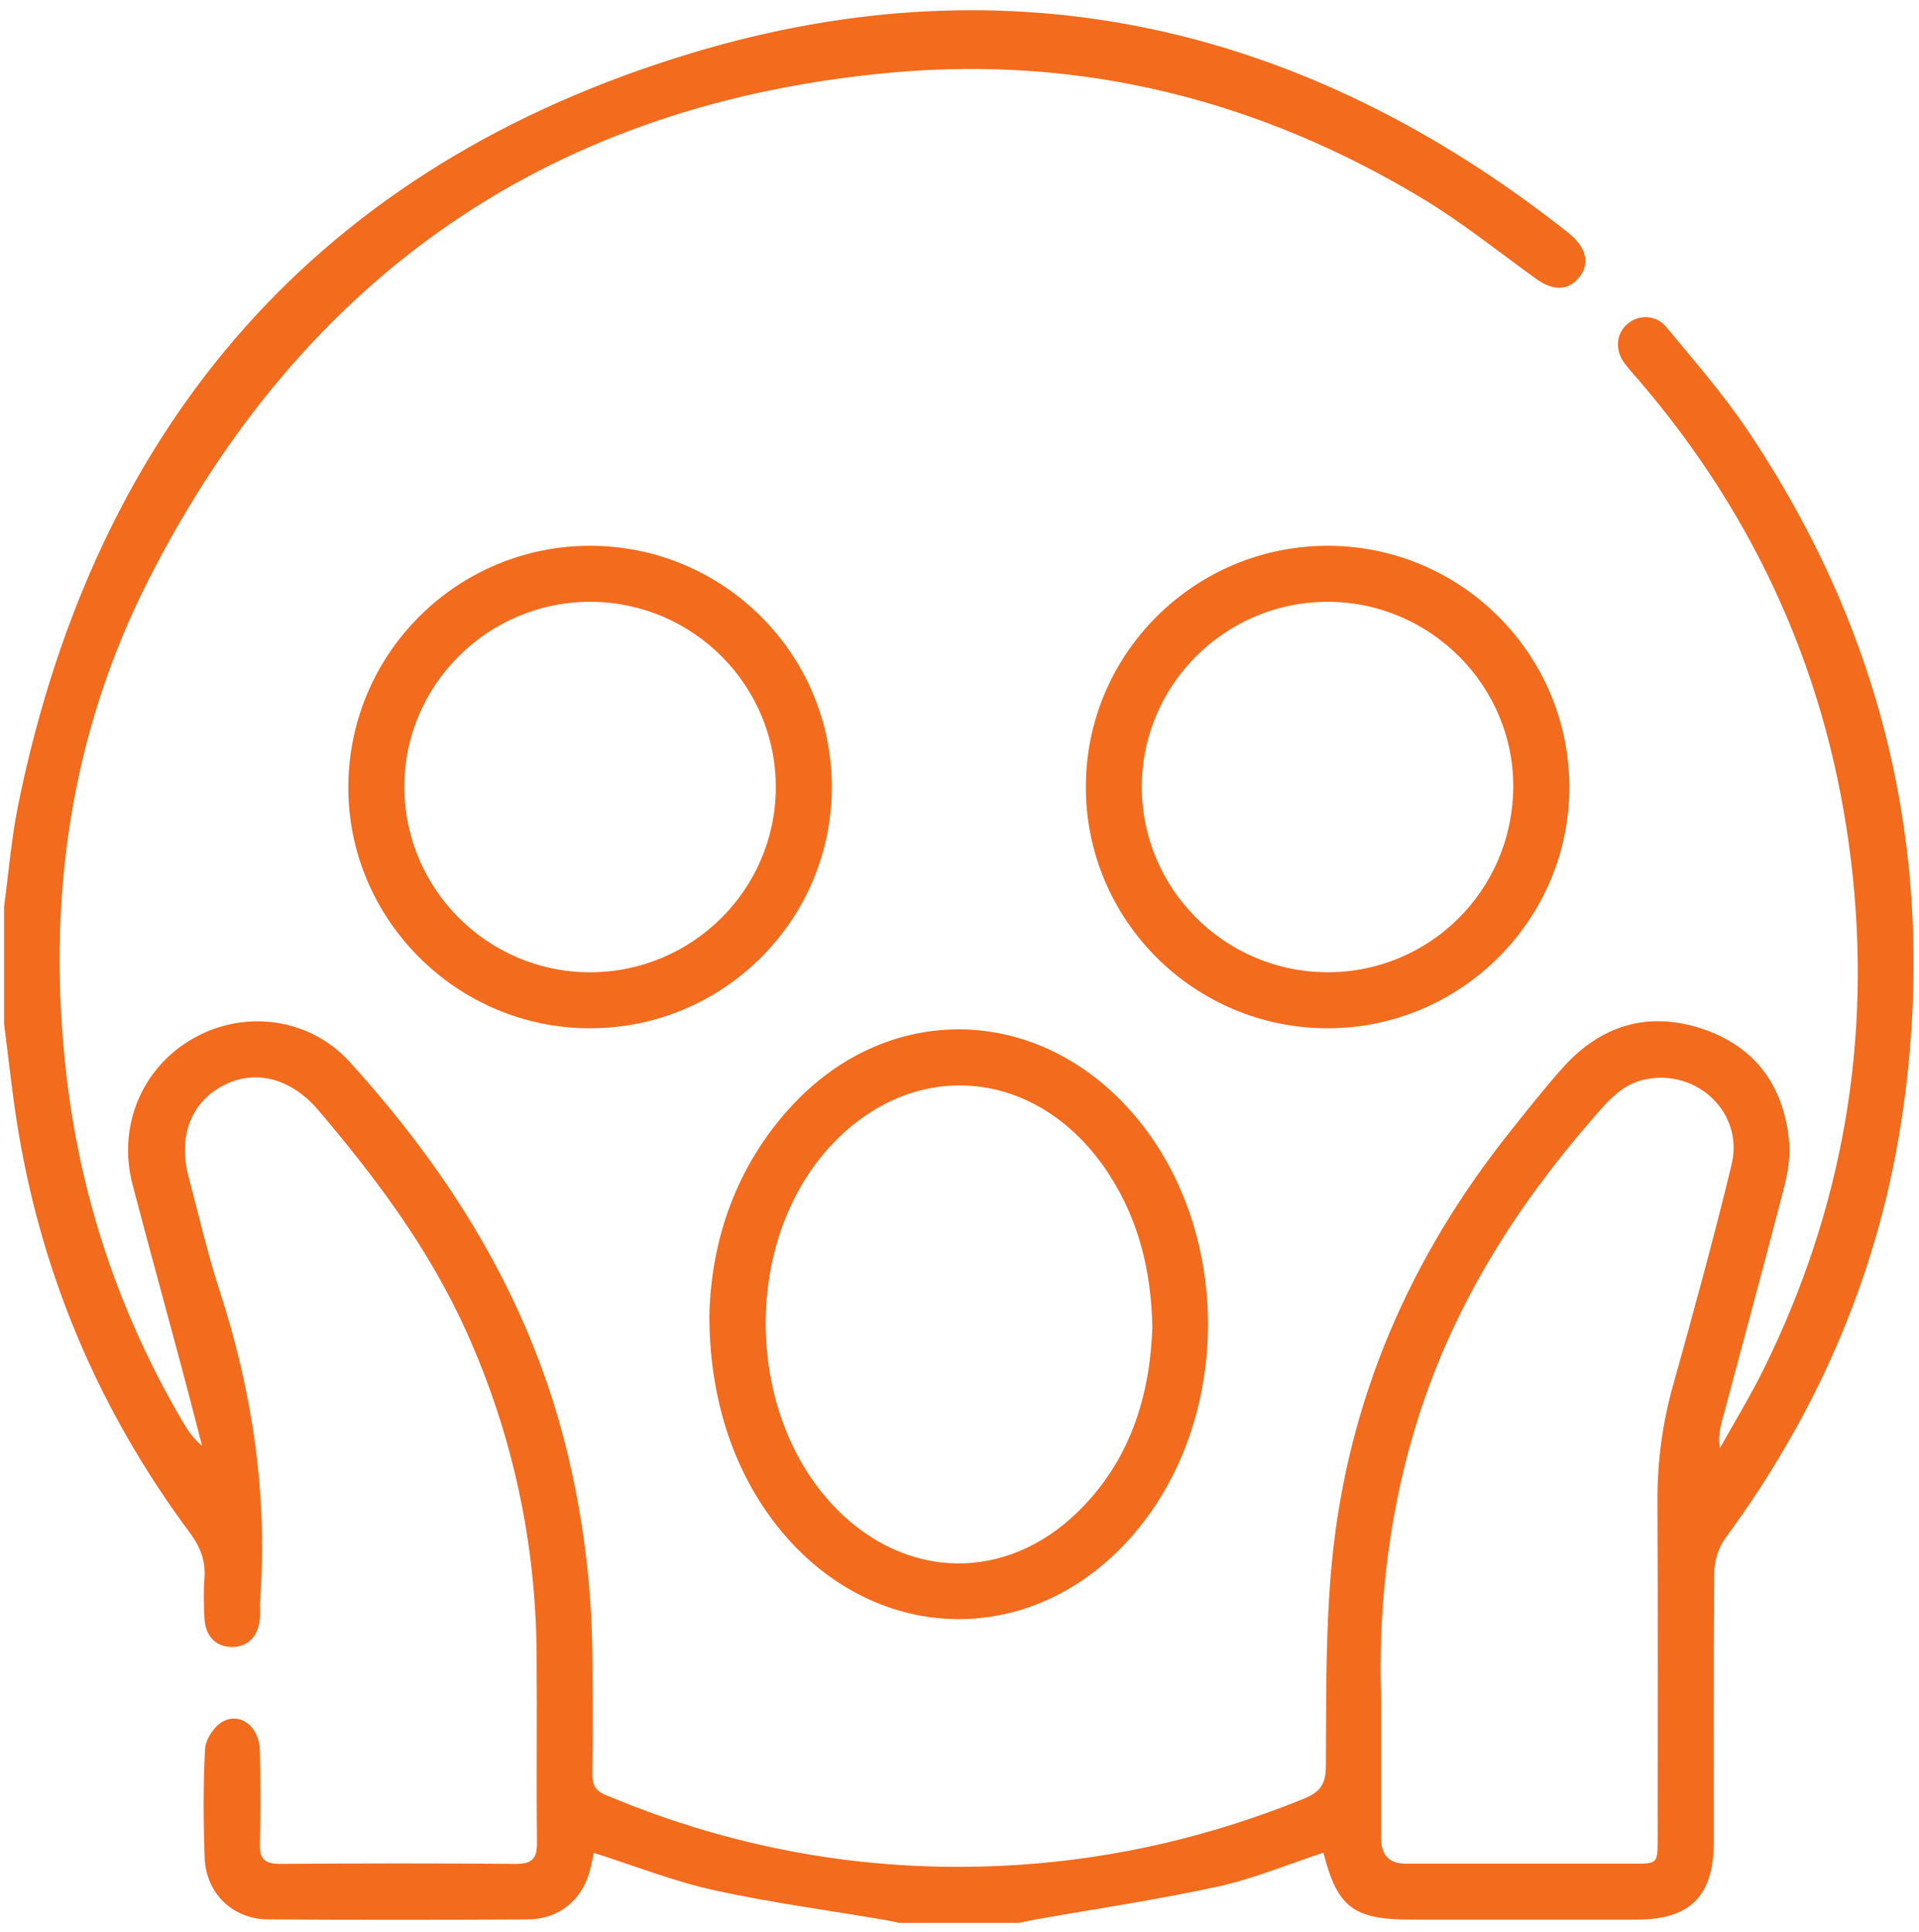
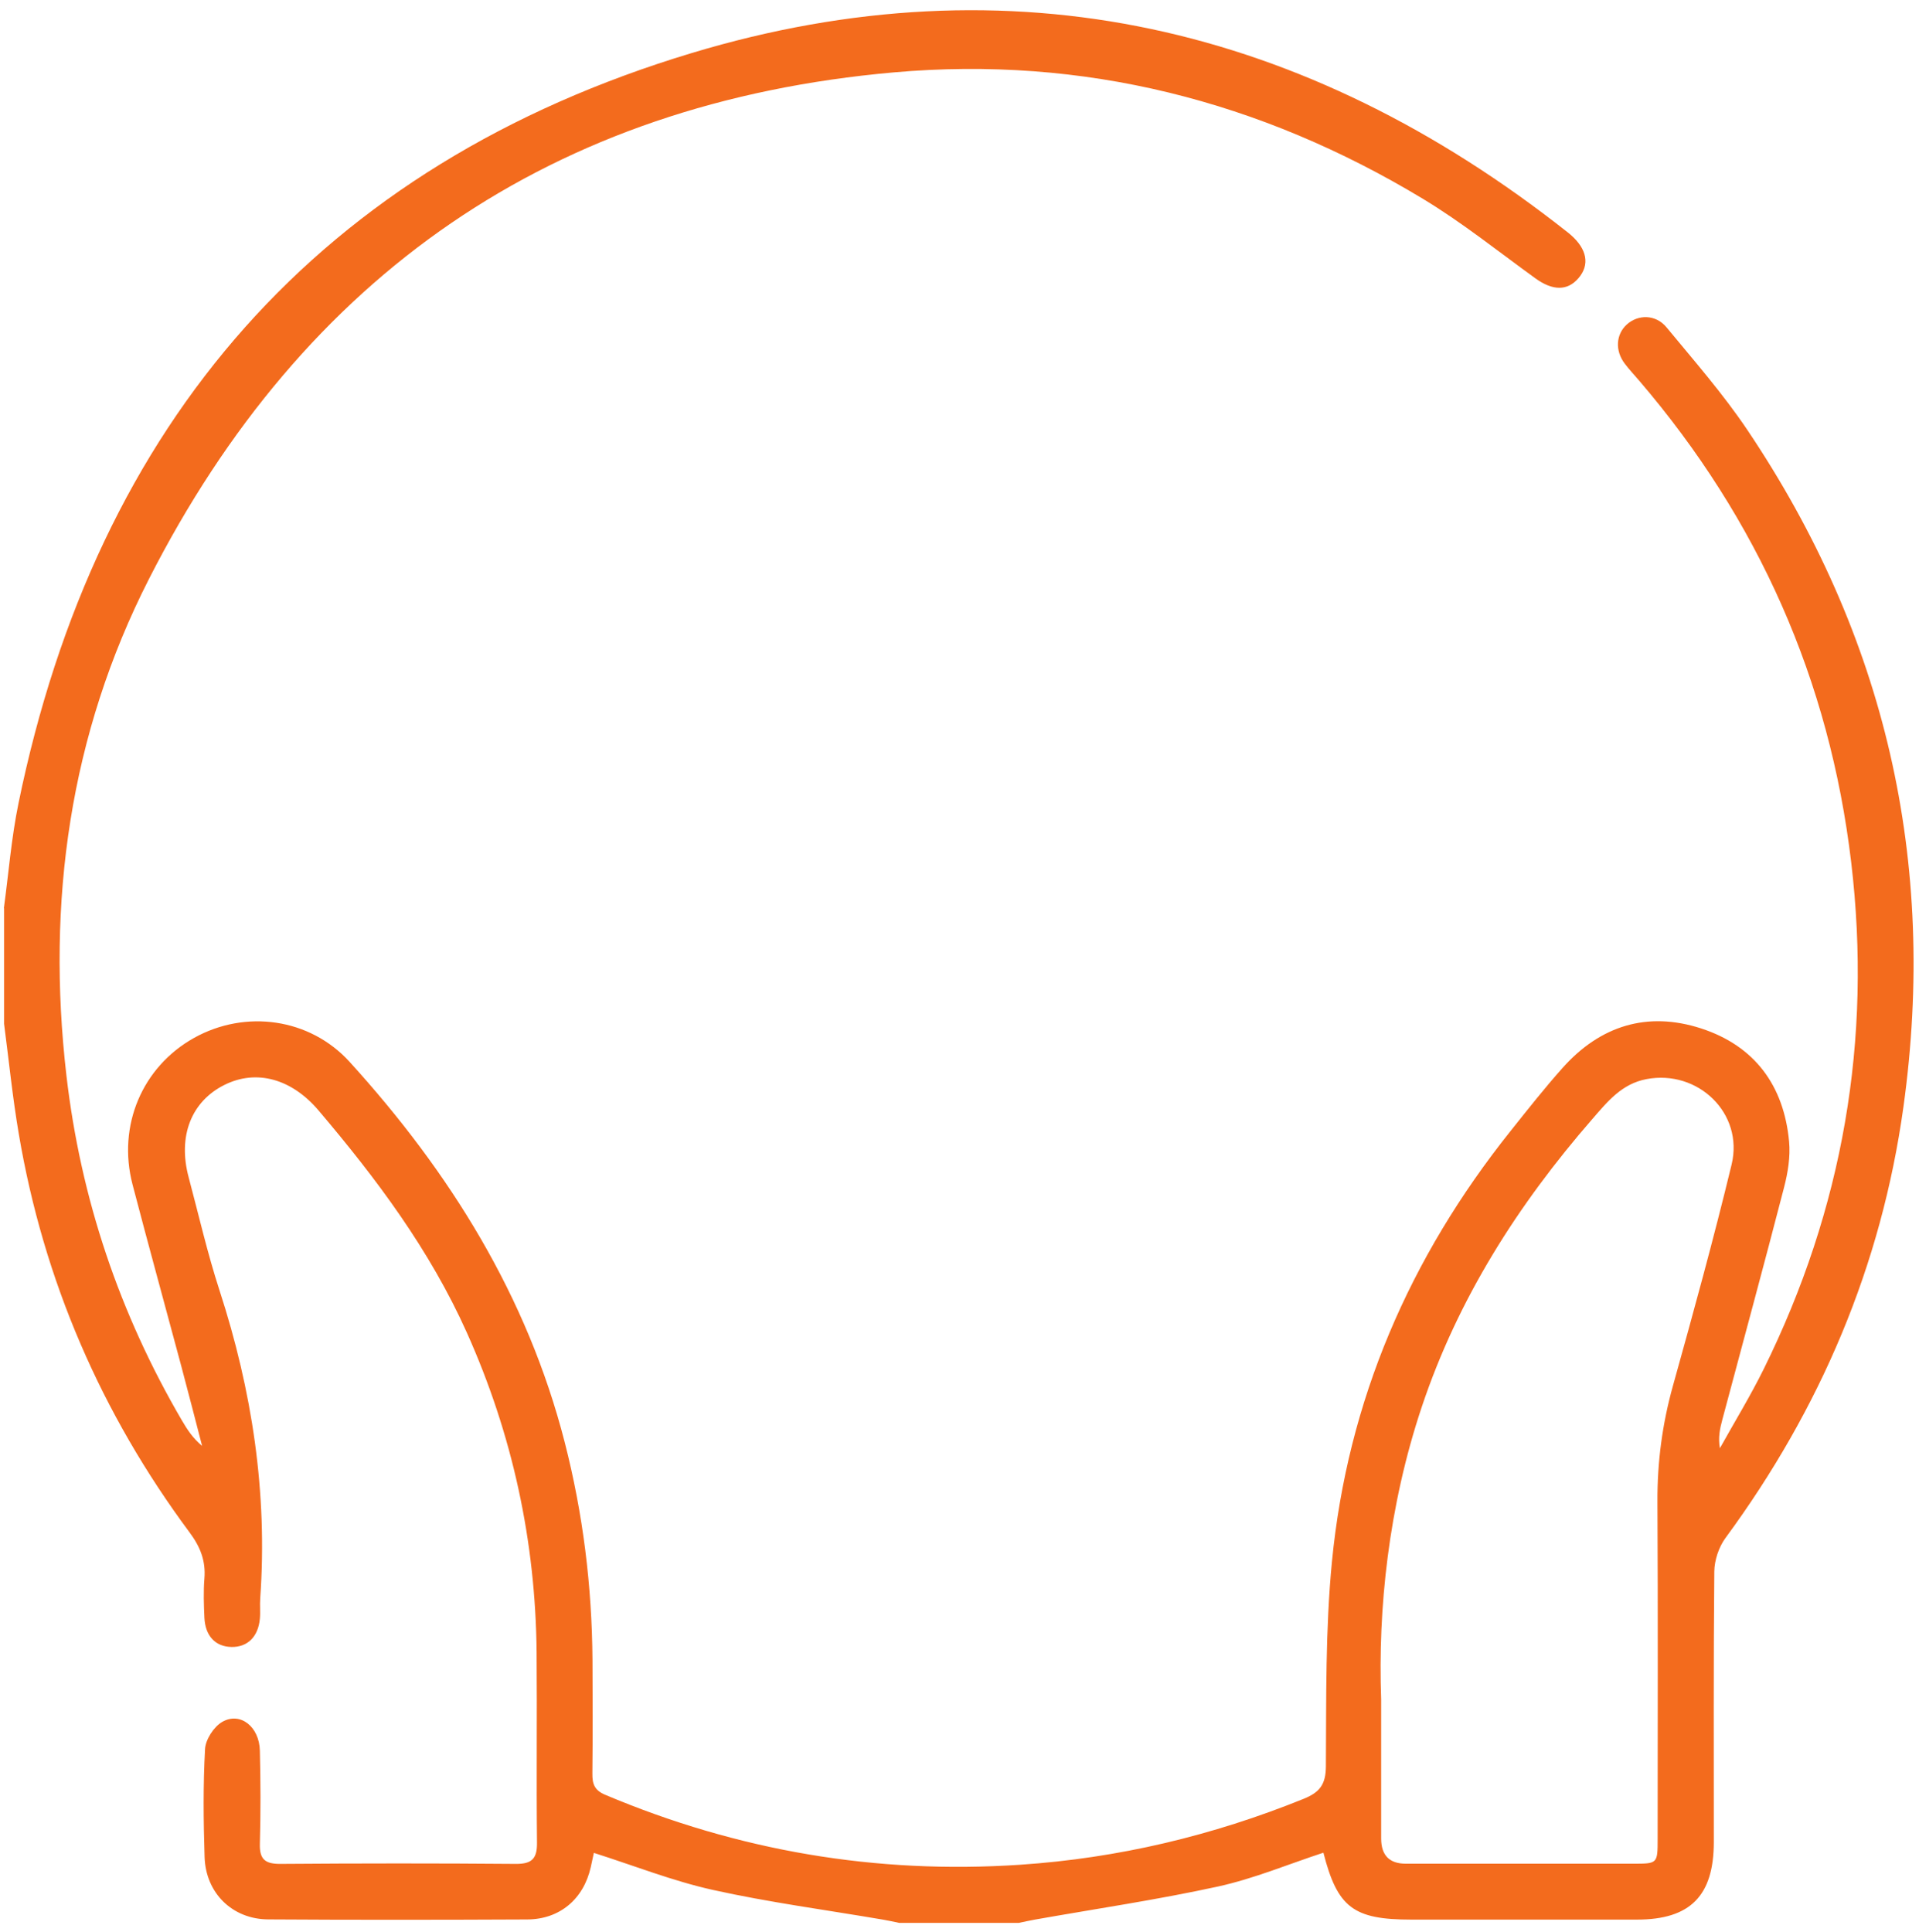
<svg xmlns="http://www.w3.org/2000/svg" width="151" height="152" viewBox="0 0 151 152" fill="none">
  <path d="M0.304 71.472C0.677 68.719 0.896 65.935 1.453 63.221C7.606 33.227 25.181 12.992 54.431 4.173C79.547 -3.399 102.746 2.001 123.353 18.279C123.431 18.337 123.506 18.4 123.58 18.467C124.886 19.6 125.11 20.835 124.204 21.89C123.329 22.91 122.169 22.878 120.82 21.906C117.89 19.788 115.055 17.51 111.969 15.647C99.166 7.918 85.245 4.377 70.336 5.695C43.459 8.071 23.911 21.627 11.723 45.556C5.488 57.794 3.645 70.974 5.226 84.624C6.351 94.326 9.402 103.372 14.327 111.795C14.739 112.501 15.19 113.187 15.903 113.776C15.358 111.682 14.825 109.588 14.264 107.497C12.99 102.733 11.676 97.98 10.429 93.208C9.221 88.581 11.194 83.946 15.272 81.671C19.307 79.421 24.37 80.107 27.507 83.554C35.404 92.243 41.483 101.98 44.435 113.489C45.878 119.113 46.58 124.814 46.62 130.606C46.639 133.59 46.643 136.574 46.612 139.559C46.604 140.374 46.769 140.872 47.619 141.229C58.074 145.641 68.944 147.492 80.269 146.735C87.994 146.217 95.409 144.449 102.581 141.547C103.821 141.045 104.319 140.441 104.33 139.014C104.366 133.637 104.287 128.238 104.805 122.897C106.036 110.211 110.918 98.945 118.863 88.996C120.204 87.314 121.537 85.62 122.969 84.016C125.921 80.711 129.619 79.554 133.843 80.922C138.074 82.295 140.372 85.428 140.779 89.836C140.889 91.02 140.681 92.283 140.379 93.447C138.803 99.545 137.148 105.623 135.525 111.709C135.337 112.407 135.184 113.117 135.333 113.96C136.489 111.885 137.733 109.85 138.783 107.725C145.007 95.122 147.32 81.828 145.665 67.856C143.964 53.52 138.356 40.897 128.972 29.941C128.592 29.494 128.184 29.066 127.835 28.599C127.074 27.584 127.153 26.321 127.996 25.545C128.886 24.729 130.282 24.725 131.133 25.756C133.309 28.392 135.576 30.984 137.482 33.815C148.363 49.995 152.461 67.786 149.775 87.102C148.038 99.608 143.242 110.858 135.776 121.018C135.246 121.74 134.901 122.775 134.893 123.669C134.823 130.763 134.858 137.853 134.854 144.947C134.854 149.182 132.996 151.052 128.804 151.052C122.886 151.052 116.965 151.052 111.048 151.052C106.491 151.052 105.24 150.099 104.134 145.786C101.37 146.692 98.656 147.833 95.825 148.452C91.064 149.491 86.229 150.201 81.43 151.052C81.002 151.127 80.579 151.225 80.155 151.311H70.763C70.34 151.225 69.916 151.127 69.489 151.056C65.019 150.291 60.509 149.695 56.09 148.715C52.929 148.013 49.878 146.801 46.729 145.801C46.647 146.174 46.569 146.546 46.486 146.923C45.925 149.425 44.051 151.029 41.49 151.04C34.695 151.072 27.895 151.08 21.099 151.036C18.284 151.017 16.19 148.966 16.099 146.135C16.009 143.3 15.978 140.457 16.135 137.629C16.178 136.872 16.829 135.869 17.495 135.488C18.915 134.684 20.405 135.873 20.448 137.759C20.507 140.202 20.515 142.649 20.448 145.092C20.413 146.327 20.88 146.676 22.076 146.668C28.236 146.621 34.401 146.617 40.561 146.668C41.843 146.68 42.271 146.272 42.255 144.99C42.2 140.002 42.267 135.014 42.224 130.026C42.141 121.265 40.326 112.878 36.738 104.87C33.828 98.373 29.632 92.757 25.06 87.373C22.958 84.899 20.186 84.106 17.656 85.373C15.049 86.675 13.982 89.404 14.841 92.624C15.633 95.596 16.319 98.604 17.268 101.525C19.837 109.419 21.064 117.466 20.476 125.767C20.436 126.304 20.499 126.846 20.448 127.379C20.315 128.802 19.472 129.622 18.213 129.598C16.954 129.575 16.151 128.736 16.084 127.293C16.037 126.269 16.001 125.234 16.084 124.214C16.198 122.818 15.758 121.716 14.919 120.587C7.959 111.211 3.437 100.764 1.481 89.243C0.99 86.365 0.7 83.456 0.32 80.562V71.464L0.304 71.472ZM108.679 133.72C108.679 138.119 108.679 141.394 108.679 144.668C108.679 145.986 109.321 146.647 110.604 146.652C116.569 146.652 122.533 146.652 128.498 146.652C130.431 146.652 130.435 146.652 130.435 144.7C130.435 135.849 130.466 127.002 130.419 118.152C130.403 115.046 130.803 112.035 131.639 109.043C133.25 103.262 134.846 97.471 136.254 91.636C137.227 87.616 133.619 84.146 129.56 84.914C127.615 85.283 126.506 86.663 125.306 88.044C119.443 94.784 114.726 102.18 111.875 110.705C109.252 118.552 108.42 126.618 108.679 133.712V133.72Z" fill="#F36B1D" />
-   <path d="M55.819 103.435C55.972 97.67 57.843 91.832 62.313 87.004C69.662 79.064 80.928 78.997 88.409 86.812C97.256 96.051 97.268 112.325 88.433 121.575C80.379 130.01 68.101 129.202 60.905 119.763C57.627 115.462 55.803 109.87 55.819 103.435ZM90.676 104.419C90.582 100.011 89.606 96.031 87.284 92.435C81.751 83.867 71.603 83.012 65.011 90.557C58.376 98.157 58.725 111.45 65.752 118.665C71.285 124.347 79.143 124.504 84.814 118.963C88.931 114.944 90.492 109.854 90.676 104.415V104.419Z" fill="#F36B1D" />
-   <path d="M104.475 80.915C93.962 80.915 85.433 72.405 85.441 61.912C85.445 51.434 94.005 42.924 104.515 42.948C114.945 42.971 123.439 51.441 123.486 61.876C123.533 72.327 114.961 80.911 104.475 80.915ZM104.448 76.507C112.487 76.515 118.984 70.076 119.071 62.014C119.157 53.99 112.553 47.359 104.468 47.355C96.437 47.355 89.884 53.845 89.845 61.845C89.806 69.915 96.358 76.495 104.448 76.503V76.507Z" fill="#F36B1D" />
-   <path d="M46.384 80.915C35.906 80.899 27.338 72.287 27.409 61.845C27.479 51.402 35.973 42.956 46.412 42.948C56.917 42.94 65.462 51.461 65.454 61.947C65.446 72.429 56.897 80.934 46.384 80.915ZM46.396 76.507C54.431 76.522 60.987 70.052 61.046 62.045C61.105 53.975 54.564 47.379 46.474 47.355C38.392 47.332 31.777 53.924 31.816 61.962C31.855 69.986 38.373 76.491 46.396 76.507Z" fill="#F36B1D" />
</svg>